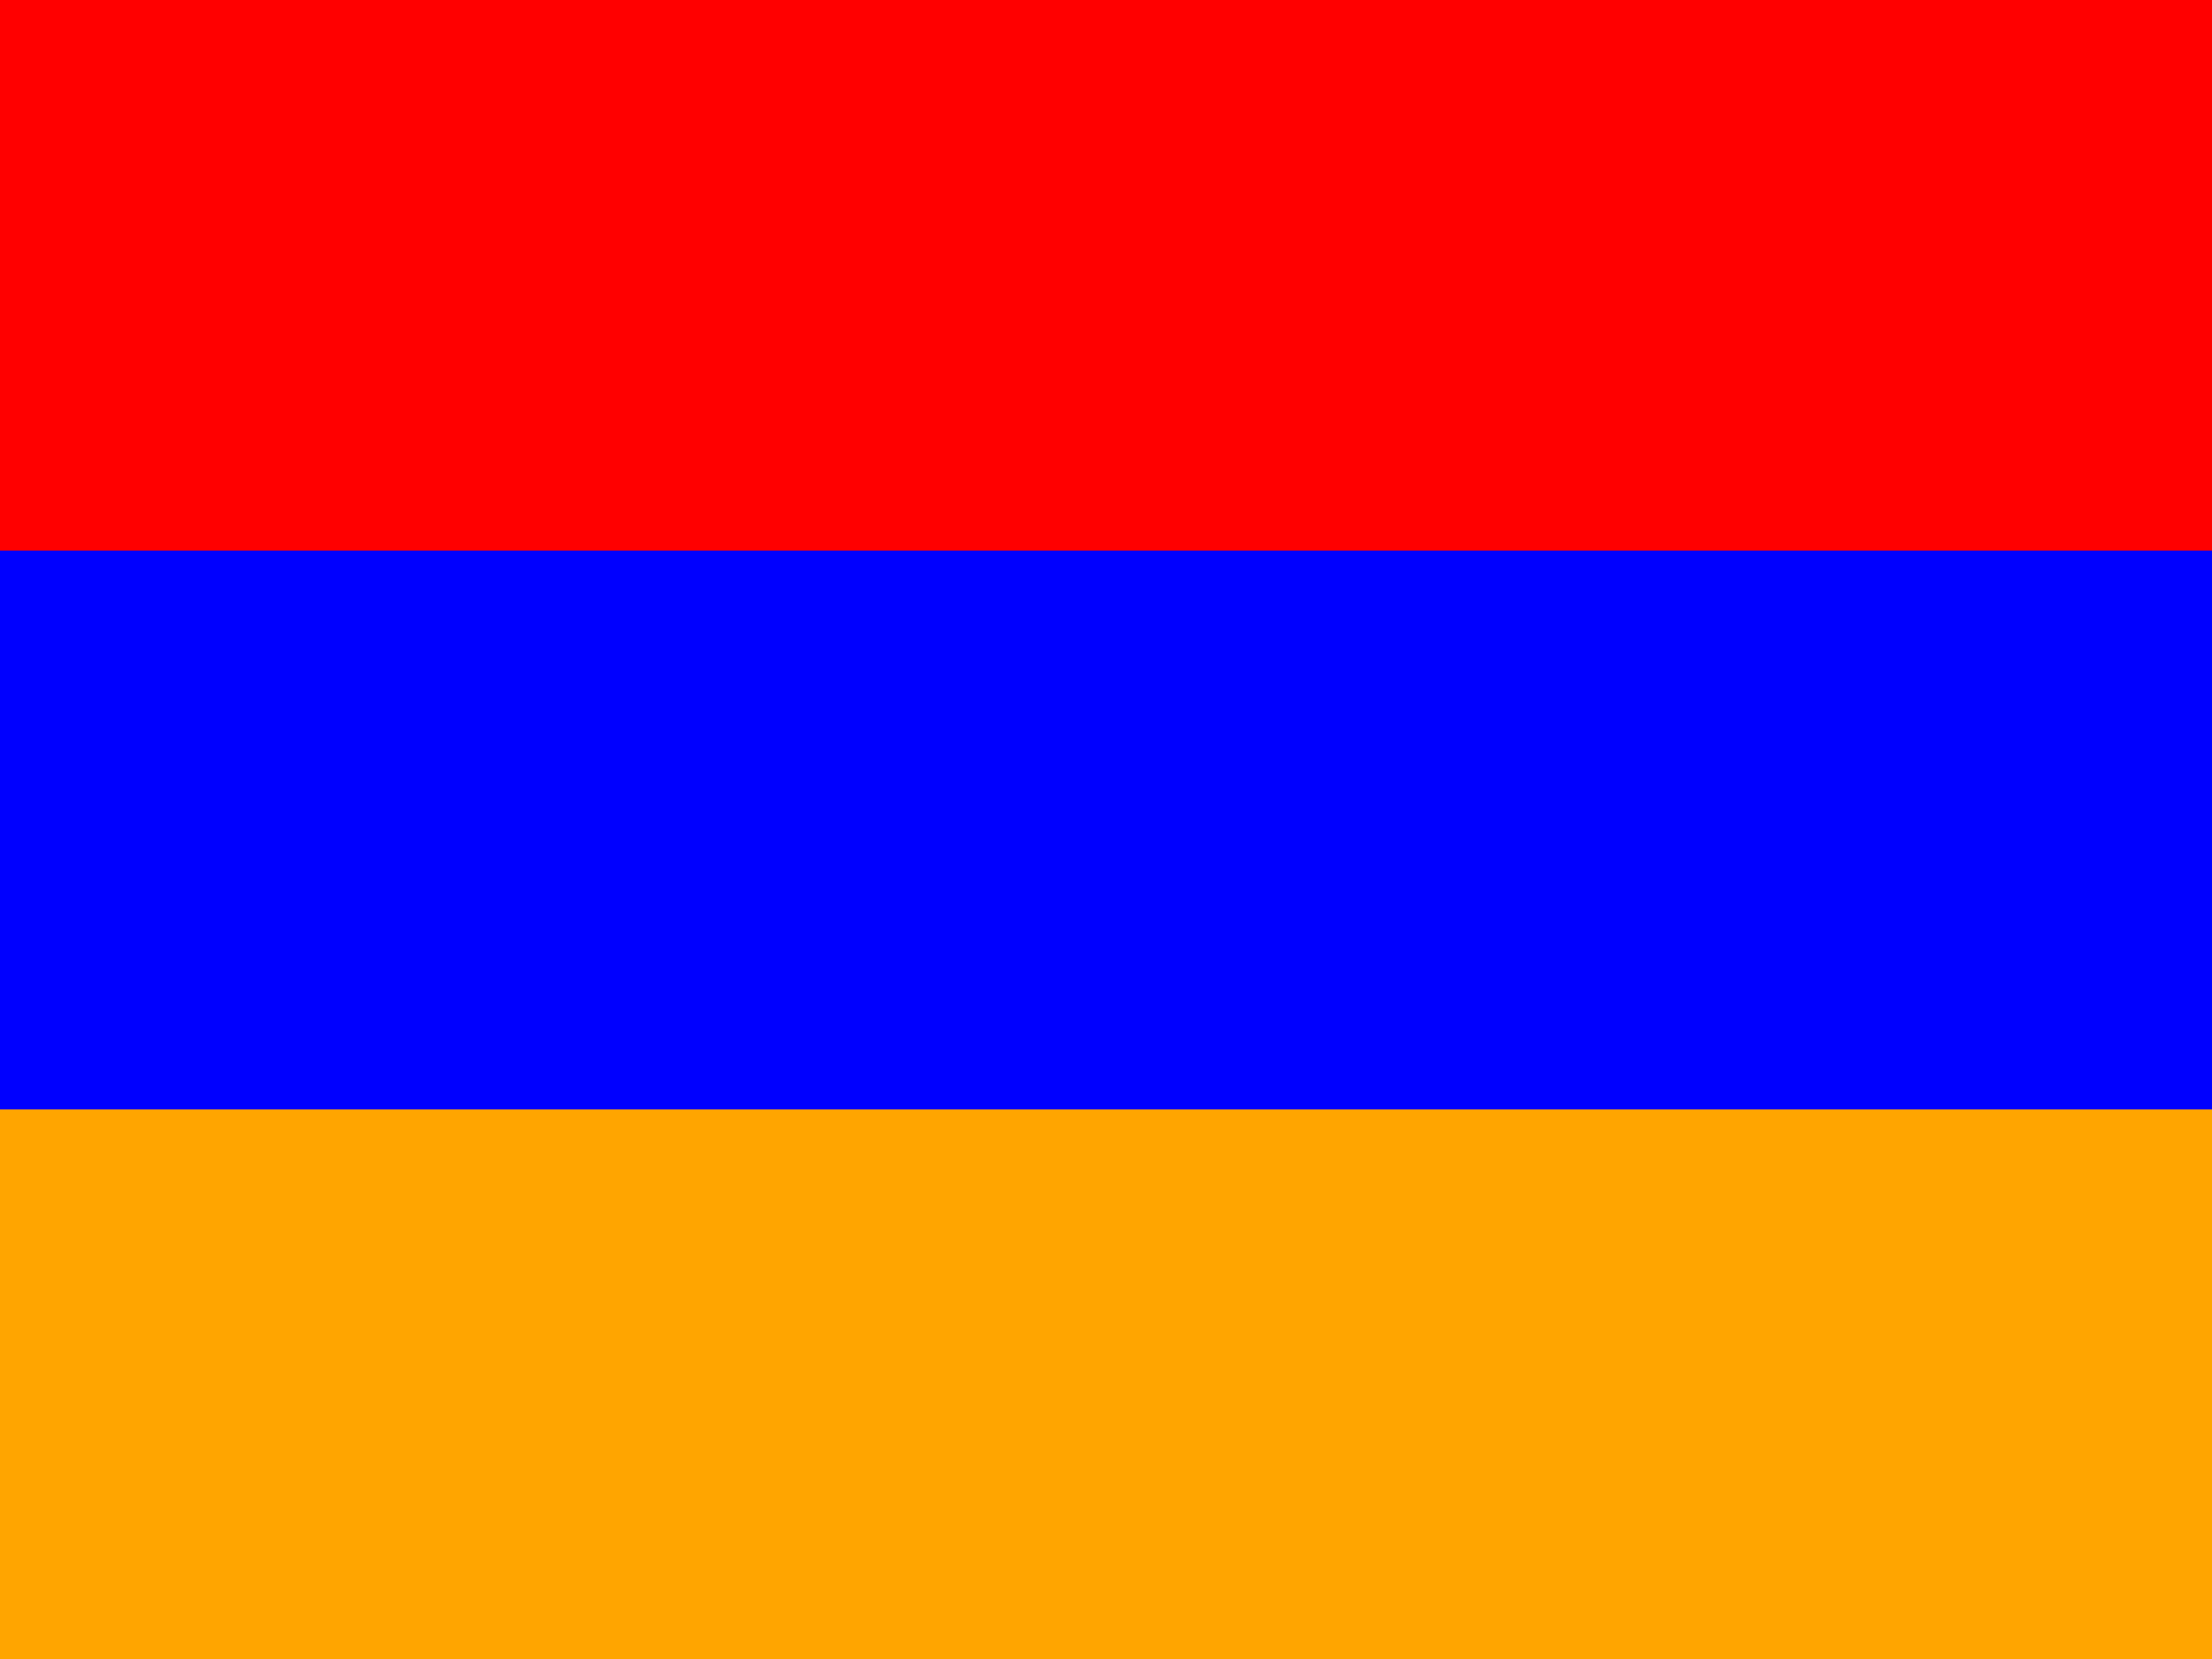
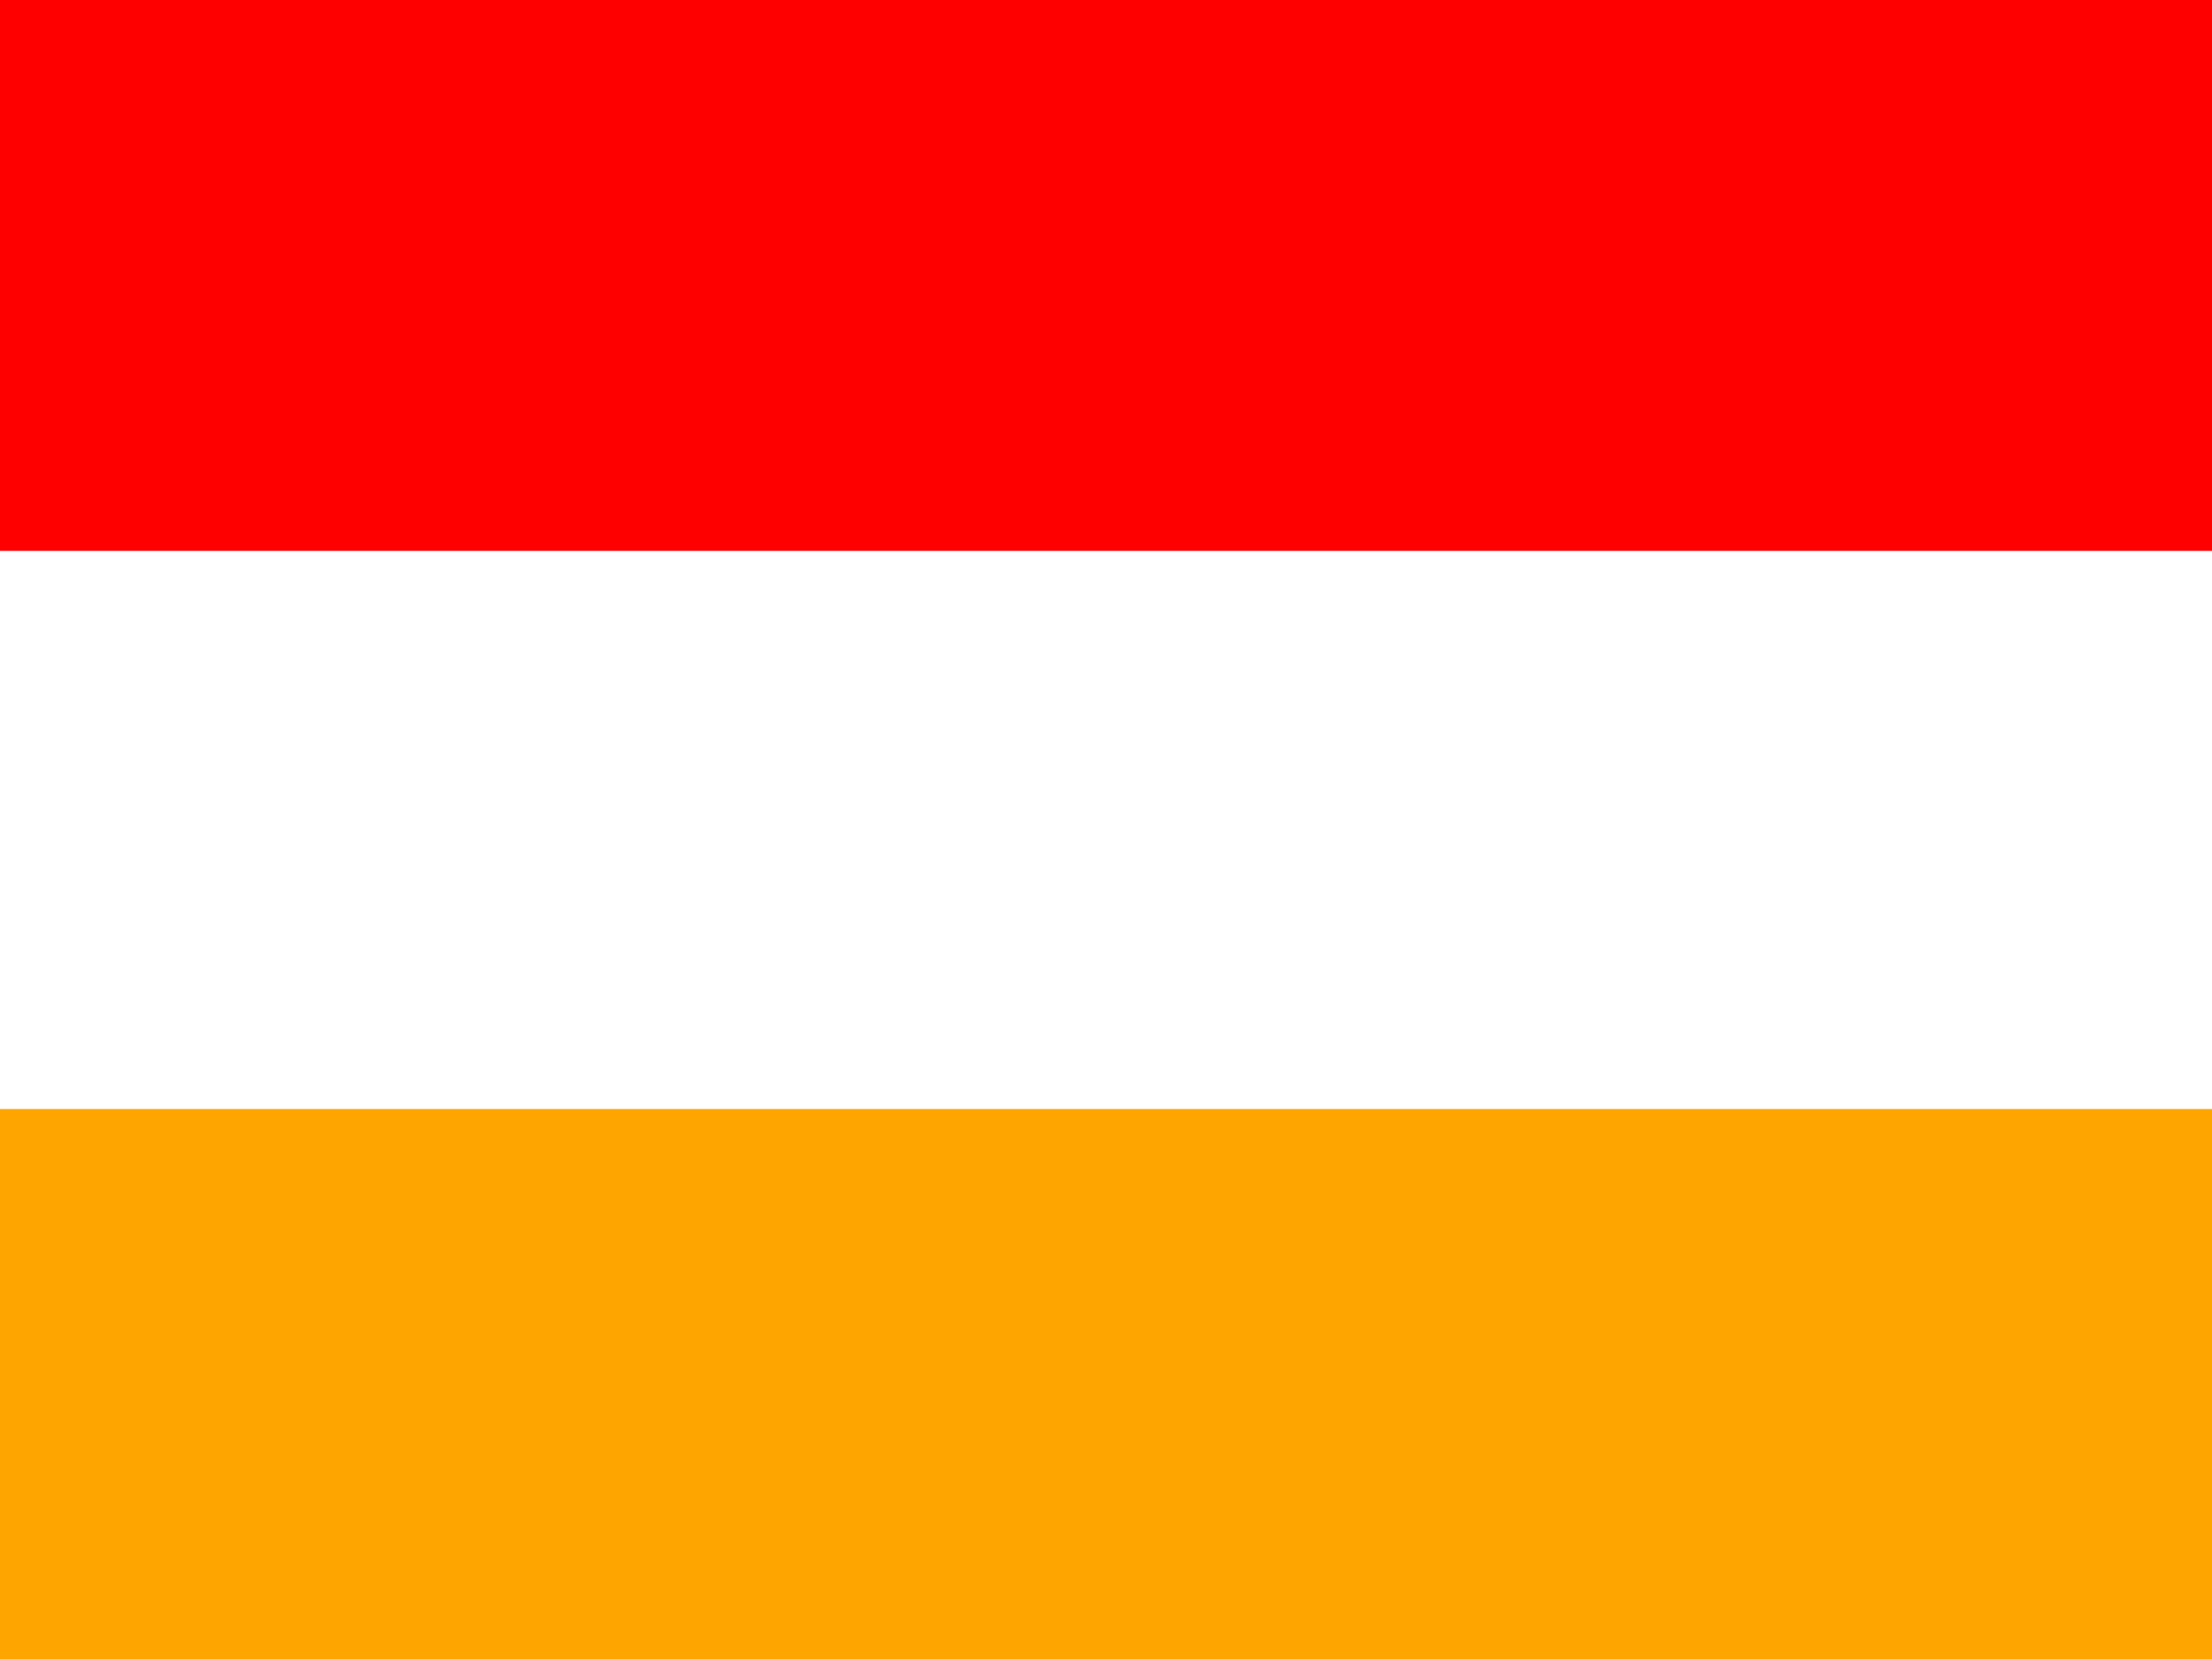
<svg xmlns="http://www.w3.org/2000/svg" viewBox="0 0 640 480" version="1">
  <g fill-rule="evenodd" stroke-width="1pt" transform="scale(1.25 .938)">
-     <rect rx="0" ry="0" height="509.76" width="512" fill="#00f" />
    <rect rx="0" ry="0" height="169.92" width="512" y="342.08" fill="orange" />
    <path fill="red" d="M0 0h512v169.92H0z" />
  </g>
</svg>